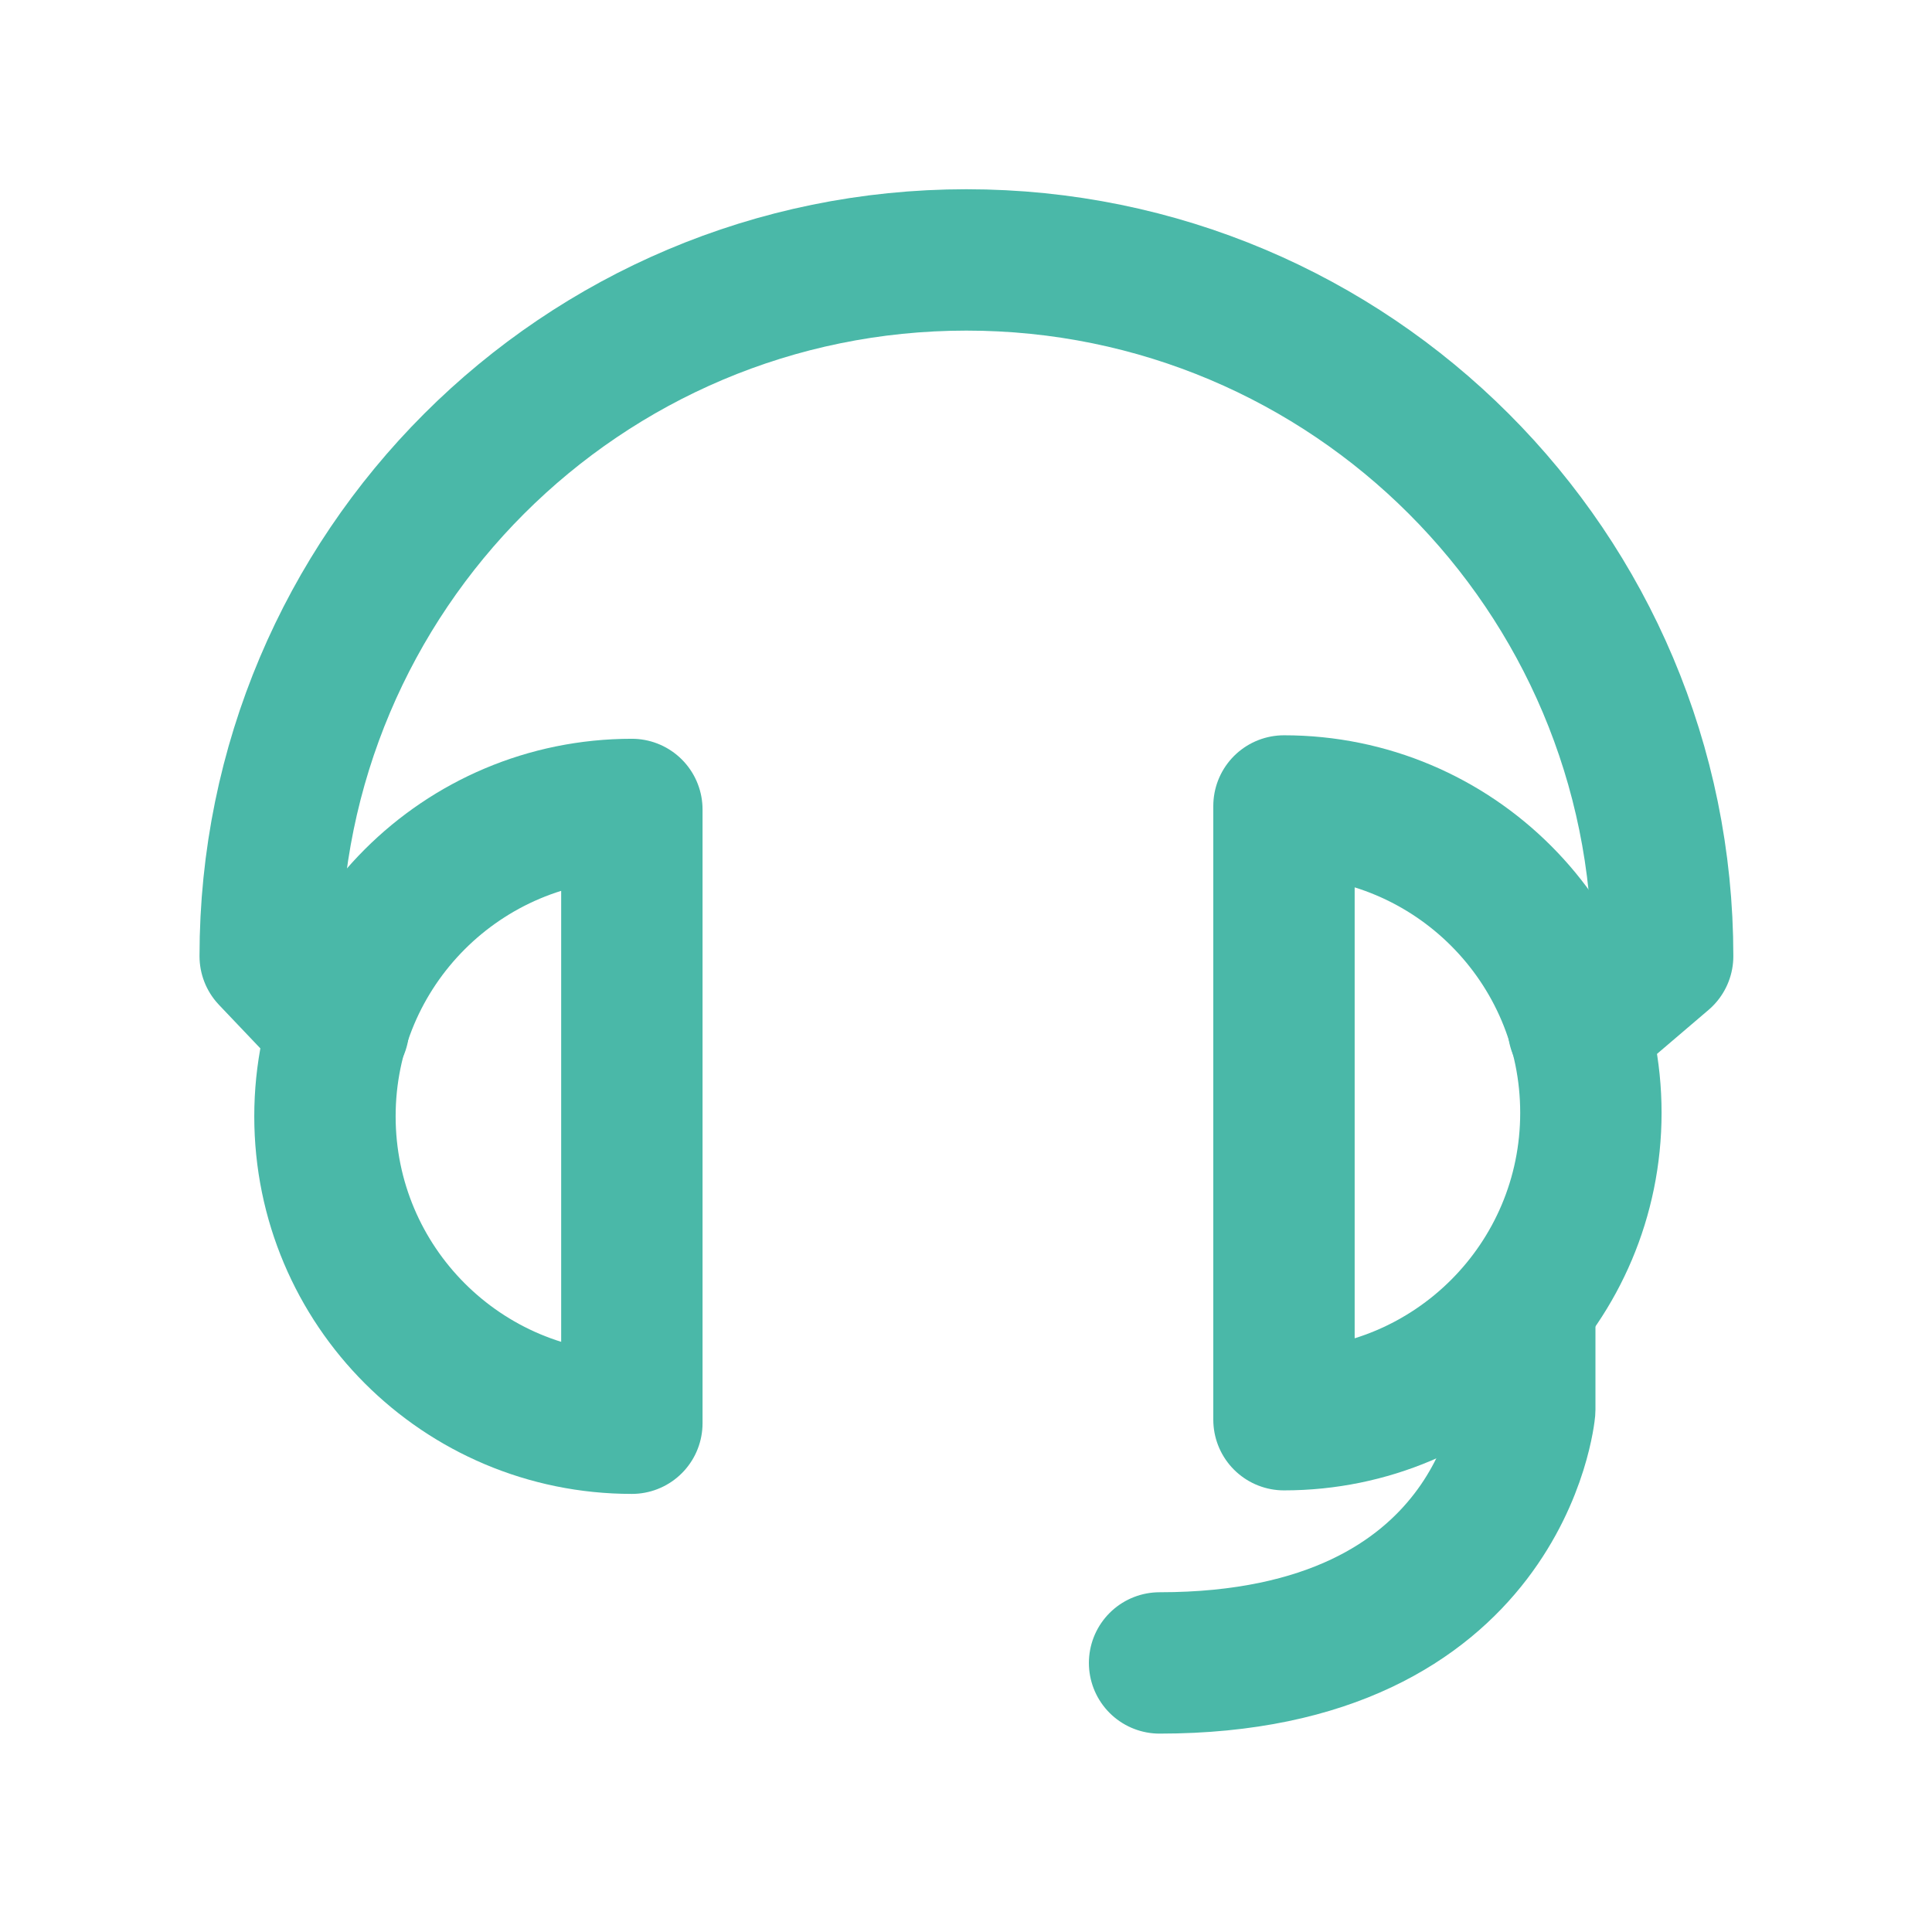
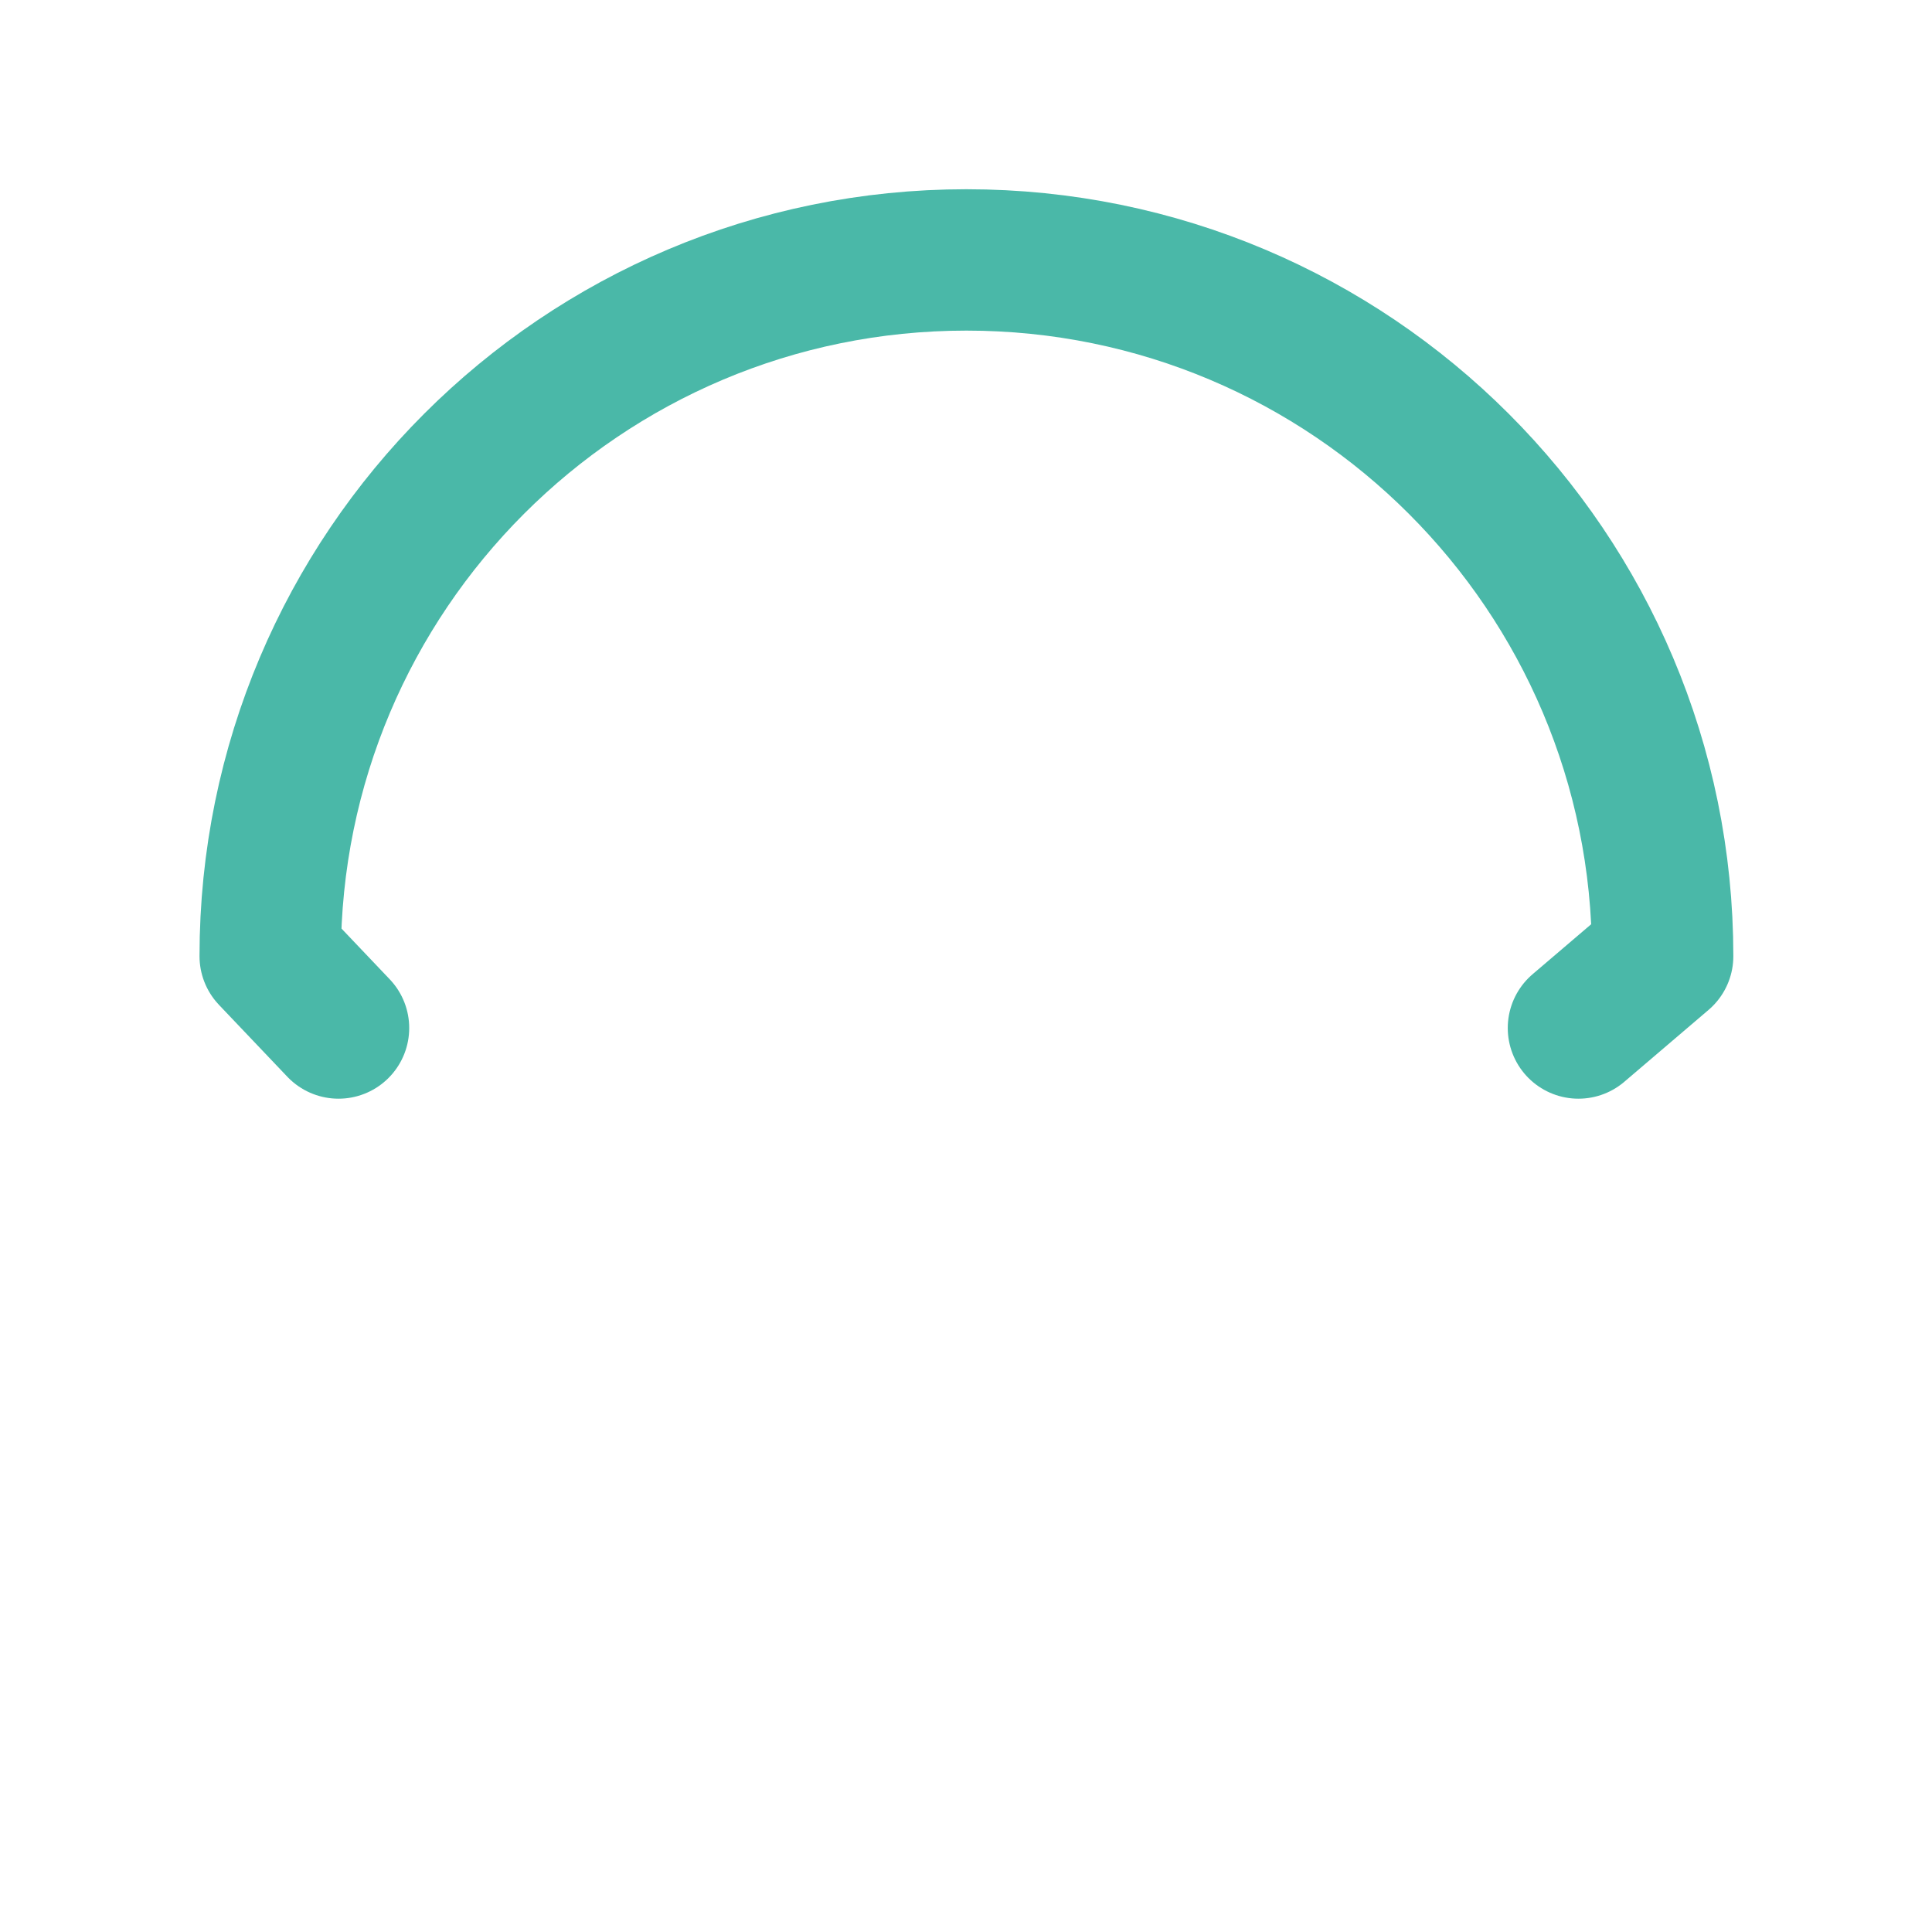
<svg xmlns="http://www.w3.org/2000/svg" width="41" height="41" viewBox="0 0 41 41" fill="none">
  <path d="M7.184 21.816L5.734 20.291C5.734 12.128 12.347 5.516 20.509 5.516C28.672 5.516 35.284 12.128 35.284 20.291L33.497 21.816" stroke="#4AB8A8" stroke-width="3" stroke-linecap="round" stroke-linejoin="round" />
-   <path d="M13.409 30.203C9.809 30.203 6.896 27.29 6.896 23.69C6.896 20.09 9.809 17.178 13.409 17.178V30.19V30.203Z" stroke="#4AB8A8" stroke-width="3" stroke-linecap="round" stroke-linejoin="round" />
-   <path d="M27.248 30.128C30.848 30.128 33.761 27.216 33.761 23.616C33.761 20.016 30.848 17.104 27.248 17.104V30.116V30.128Z" stroke="#4AB8A8" stroke-width="3" stroke-linecap="round" stroke-linejoin="round" />
-   <path d="M24.608 35.29C31.883 35.29 32.358 29.915 32.358 29.915V27.865" stroke="#4AB8A8" stroke-width="3" stroke-linecap="round" stroke-linejoin="round" />
</svg>